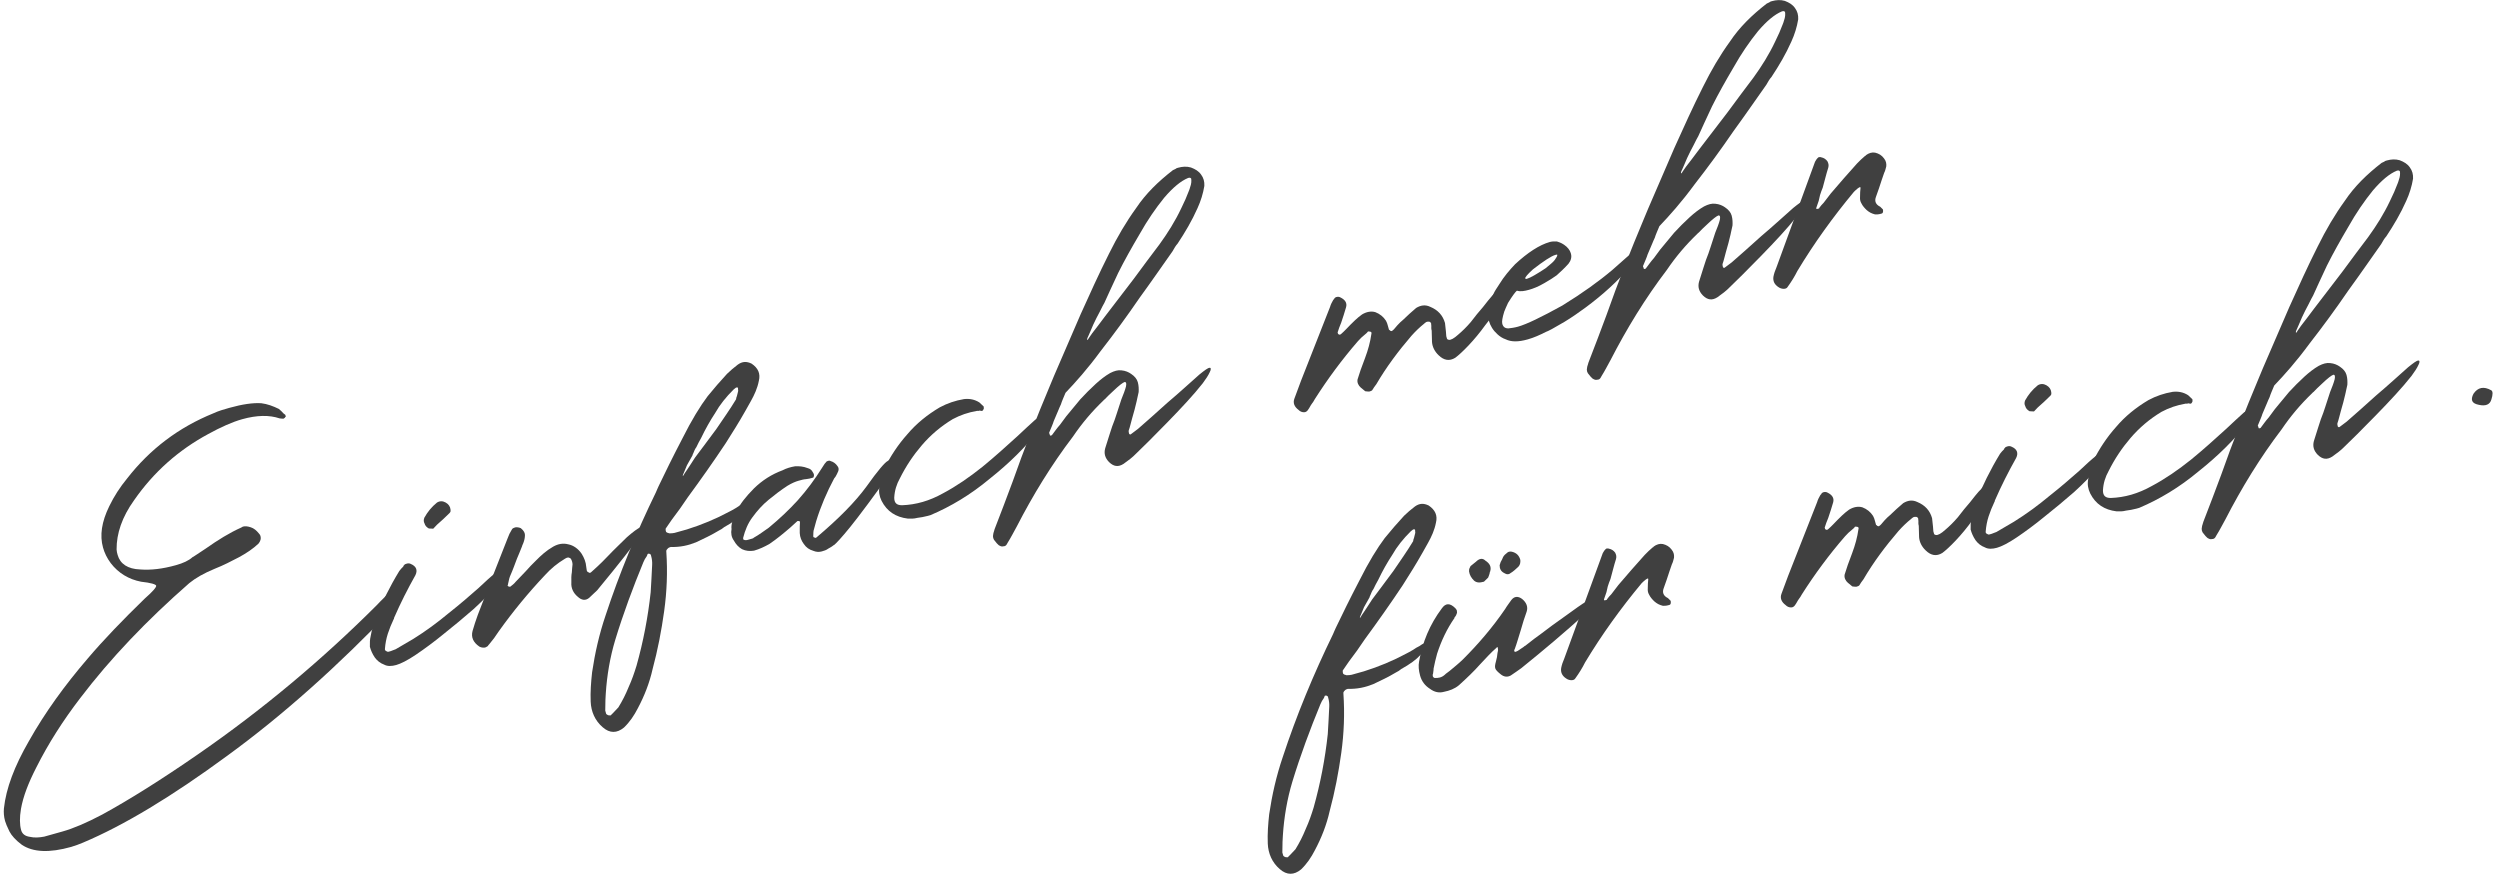
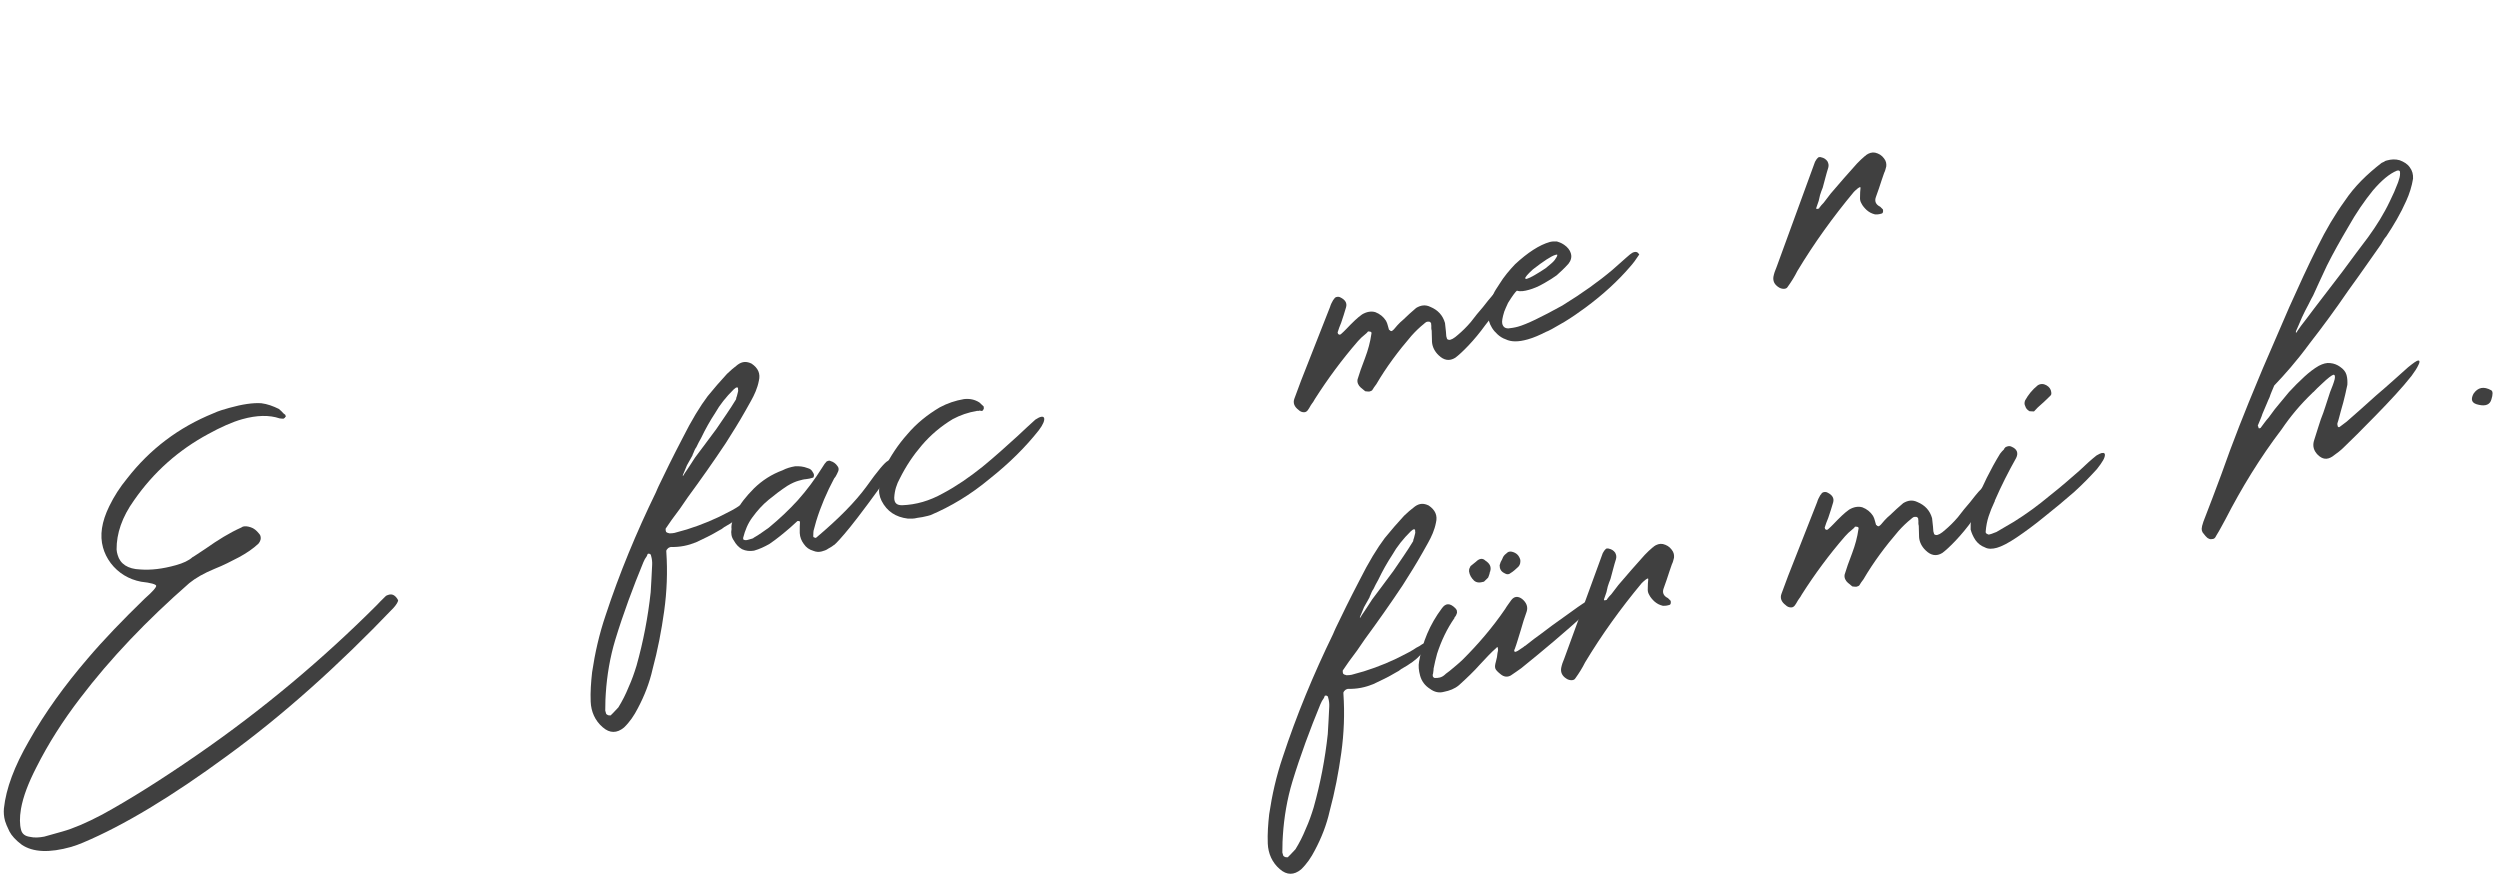
<svg xmlns="http://www.w3.org/2000/svg" width="100%" height="100%" viewBox="0 0 1442 505" xml:space="preserve" style="fill-rule:evenodd;clip-rule:evenodd;stroke-linejoin:round;stroke-miterlimit:2;">
  <g transform="matrix(4.691,-1.316,1.316,4.691,-1635.8,518.252)">
    <g transform="matrix(55,0,0,55,326.213,75.48)">
      <path d="M0.124,0.211c0.009,0 0.018,-0.001 0.027,-0.002c0.095,-0.012 0.211,-0.044 0.349,-0.096c0.14,-0.052 0.284,-0.123 0.431,-0.21c0.008,-0.005 0.013,-0.01 0.014,-0.013l-0.001,-0.004c-0.003,-0.009 -0.008,-0.013 -0.015,-0.013c-0.003,0 -0.006,0 -0.009,0.002c-0.011,0.006 -0.018,0.01 -0.021,0.012c-0.146,0.082 -0.299,0.151 -0.459,0.206c-0.09,0.031 -0.168,0.054 -0.233,0.069c-0.037,0.008 -0.068,0.012 -0.092,0.012l-0.041,0c-0.011,-0.001 -0.021,-0.003 -0.03,-0.008c-0.009,-0.004 -0.014,-0.01 -0.014,-0.019c0,-0.012 0.004,-0.027 0.012,-0.044c0.012,-0.025 0.031,-0.05 0.055,-0.076c0.04,-0.044 0.084,-0.083 0.132,-0.119c0.086,-0.065 0.184,-0.123 0.293,-0.175c0.016,-0.007 0.036,-0.012 0.061,-0.015c0.02,-0.002 0.039,-0.006 0.058,-0.01c0.017,-0.004 0.033,-0.009 0.048,-0.017c0.005,-0.004 0.008,-0.008 0.008,-0.014c0,-0.003 -0.001,-0.005 -0.002,-0.007c-0.003,-0.007 -0.007,-0.013 -0.013,-0.017c-0.006,-0.004 -0.011,-0.006 -0.016,-0.006l-0.004,0.001c-0.027,0.004 -0.055,0.012 -0.086,0.023c-0.016,0.005 -0.027,0.009 -0.032,0.01c-0.01,0.005 -0.023,0.007 -0.039,0.007c-0.03,0 -0.055,-0.004 -0.077,-0.012c-0.025,-0.008 -0.038,-0.023 -0.038,-0.043c0,-0.004 0,-0.008 0.001,-0.012c0.009,-0.033 0.03,-0.064 0.065,-0.092c0.057,-0.047 0.121,-0.078 0.192,-0.094c0.03,-0.007 0.057,-0.011 0.079,-0.011c0.033,0 0.059,0.007 0.078,0.02c0.002,0.001 0.005,0.002 0.008,0.003c0,0 0.002,-0.001 0.003,-0.001c0.001,-0.001 0.002,-0.002 0.003,-0.002l0,-0.004l-0.003,-0.004c-0.002,-0.004 -0.004,-0.008 -0.007,-0.012c-0.01,-0.009 -0.021,-0.017 -0.033,-0.022c-0.017,-0.006 -0.04,-0.009 -0.069,-0.009c-0.012,0 -0.024,0 -0.036,0.002c-0.08,0.009 -0.152,0.037 -0.217,0.085c-0.02,0.014 -0.037,0.029 -0.053,0.047c-0.025,0.028 -0.037,0.055 -0.037,0.082c0,0.012 0.002,0.024 0.007,0.037c0.01,0.025 0.028,0.044 0.052,0.056c0.02,0.008 0.029,0.014 0.029,0.017c0,0.003 -0.01,0.01 -0.031,0.02c-0.059,0.032 -0.11,0.062 -0.153,0.091c-0.063,0.042 -0.12,0.087 -0.17,0.137c-0.045,0.044 -0.075,0.085 -0.091,0.125c-0.003,0.008 -0.005,0.017 -0.005,0.027c0,0.005 0.001,0.013 0.003,0.024c0.002,0.01 0.008,0.022 0.018,0.035c0.019,0.022 0.052,0.033 0.101,0.033Z" style="fill:#404040;fill-rule:nonzero;" />
    </g>
    <g transform="matrix(55,0,0,55,375.788,75.48)">
-       <path d="M0.002,0.023c0.01,0 0.026,-0.003 0.047,-0.01c0.021,-0.007 0.045,-0.016 0.07,-0.027c0.026,-0.011 0.051,-0.022 0.076,-0.034c0.024,-0.012 0.044,-0.024 0.06,-0.034c0.015,-0.011 0.024,-0.019 0.025,-0.026c0,-0.002 -0.001,-0.004 -0.004,-0.004c-0.002,-0.001 -0.005,0 -0.007,0c-0.003,0.001 -0.006,0.001 -0.008,0.002c-0.012,0.005 -0.026,0.012 -0.043,0.021c-0.023,0.011 -0.048,0.023 -0.077,0.035c-0.029,0.013 -0.058,0.024 -0.089,0.033c-0.014,0.004 -0.028,0.007 -0.042,0.011c-0.004,0 -0.008,0.001 -0.011,0.001l-0.005,0c-0.002,0 -0.003,-0.001 -0.005,-0.003c-0.001,-0.001 -0.002,-0.003 -0.001,-0.005c0.004,-0.011 0.009,-0.021 0.015,-0.03c0.006,-0.009 0.013,-0.018 0.02,-0.026c0.001,-0.001 0.002,-0.002 0.002,-0.003c0.022,-0.027 0.045,-0.052 0.069,-0.076c0.008,-0.009 0.007,-0.018 -0.003,-0.026c-0.002,-0.002 -0.005,-0.003 -0.008,-0.003c-0.003,0 -0.005,0 -0.007,0.002c-0.001,0 -0.002,0.001 -0.002,0.002c-0.004,0.002 -0.007,0.004 -0.011,0.007c-0.029,0.027 -0.055,0.056 -0.079,0.087c-0.006,0.01 -0.013,0.02 -0.018,0.031c-0.004,0.007 -0.006,0.014 -0.008,0.022c0,0.008 0.001,0.016 0.004,0.025c0.003,0.008 0.008,0.015 0.015,0.02c0.006,0.006 0.015,0.008 0.025,0.008Zm0.156,-0.261c0.003,-0.002 0.007,-0.004 0.01,-0.006c0.011,-0.005 0.022,-0.011 0.033,-0.017c0.001,-0.001 0.002,-0.001 0.003,-0.003c0,-0.001 0.001,-0.002 0.001,-0.004c0.001,-0.006 -0.001,-0.012 -0.006,-0.017c-0.005,-0.005 -0.011,-0.007 -0.018,-0.005c-0.014,0.006 -0.025,0.014 -0.035,0.024c-0.003,0.004 -0.004,0.008 -0.003,0.012c0,0.005 0.002,0.009 0.006,0.013l0.009,0.003Z" style="fill:#404040;fill-rule:nonzero;" />
-     </g>
+       </g>
    <g transform="matrix(55,0,0,55,389.699,75.48)">
-       <path d="M0.2,-0.07c0.002,-0.01 0.001,-0.02 -0.002,-0.03c-0.004,-0.012 -0.012,-0.022 -0.022,-0.027c-0.01,-0.006 -0.021,-0.007 -0.033,-0.004c-0.016,0.004 -0.03,0.011 -0.044,0.019c-0.009,0.005 -0.018,0.01 -0.027,0.016c-0.009,0.005 -0.018,0.011 -0.027,0.016c-0.004,0.003 -0.009,0.005 -0.014,0.007c0,0 -0.001,0 -0.001,0c-0.001,-0.001 -0.001,-0.001 -0.002,-0.001c0,0 0,0 -0.001,-0.001c0,0 0,-0.001 0,-0.001c-0.001,0 -0.001,-0.001 -0.001,-0.001c0.001,-0.001 0.002,-0.002 0.002,-0.003c0.003,-0.005 0.005,-0.01 0.008,-0.014c0.006,-0.007 0.01,-0.013 0.014,-0.018c0.004,-0.005 0.007,-0.01 0.011,-0.015c0.005,-0.006 0.011,-0.014 0.018,-0.023c0.001,-0.002 0.002,-0.003 0.003,-0.004c0.004,-0.005 0.007,-0.01 0.009,-0.016c0.002,-0.005 0.001,-0.011 -0.004,-0.018c-0.002,-0.002 -0.006,-0.004 -0.01,-0.005c-0.004,0 -0.008,0 -0.01,0.003l-0.007,0.007l-0.007,0.009c-0.036,0.047 -0.071,0.094 -0.106,0.141c-0.007,0.01 -0.014,0.02 -0.02,0.03c-0.007,0.012 -0.005,0.024 0.005,0.036c0.002,0.002 0.005,0.004 0.009,0.005c0.003,0.001 0.006,0 0.009,-0.001c0.001,-0.001 0.002,-0.002 0.004,-0.003c0.009,-0.006 0.018,-0.013 0.027,-0.021c0.041,-0.033 0.084,-0.063 0.129,-0.09c0.016,-0.01 0.032,-0.017 0.05,-0.022c0.001,0 0.003,-0.001 0.004,-0.001c0.001,0 0.003,0 0.004,0c0.001,0.001 0.002,0.001 0.003,0.002c0.001,0.001 0.002,0.002 0.002,0.003c0.001,0.004 0.001,0.008 0,0.012c-0.002,0.005 -0.004,0.01 -0.006,0.016c-0.003,0.006 -0.005,0.013 -0.007,0.021c-0.004,0.011 -0.002,0.023 0.005,0.033c0.006,0.01 0.014,0.013 0.023,0.009c0.007,-0.004 0.014,-0.007 0.021,-0.011c0.062,-0.043 0.101,-0.072 0.118,-0.086c0.017,-0.015 0.02,-0.022 0.011,-0.02c-0.009,0.001 -0.021,0.006 -0.036,0.013c-0.014,0.008 -0.032,0.017 -0.052,0.029c-0.02,0.012 -0.035,0.019 -0.043,0.023c-0.002,0.001 -0.004,0.001 -0.005,-0.001c-0.002,-0.001 -0.003,-0.003 -0.003,-0.005l0.001,-0.008Z" style="fill:#404040;fill-rule:nonzero;" />
-     </g>
+       </g>
    <g transform="matrix(55,0,0,55,407.289,75.48)">
      <path d="M0.289,-0.352c0.004,-0.002 0.007,-0.003 0.008,-0.002c0.002,0 0.002,0.002 0.001,0.004c0,0.003 -0.001,0.005 -0.003,0.008c-0.002,0.003 -0.003,0.006 -0.005,0.008c-0.001,0.002 -0.002,0.004 -0.002,0.004c-0.018,0.017 -0.038,0.033 -0.058,0.05c-0.021,0.016 -0.041,0.032 -0.061,0.047l-0.017,0.015c-0.005,0.004 -0.009,0.008 -0.013,0.011c-0.003,0.003 -0.005,0.005 -0.006,0.005c0,0 0.001,-0.003 0.004,-0.006c0.003,-0.004 0.007,-0.009 0.011,-0.014c0.005,-0.005 0.009,-0.009 0.012,-0.012c0.003,-0.003 0.005,-0.005 0.005,-0.005c0.001,-0.002 0.002,-0.003 0.003,-0.004c0.003,-0.004 0.006,-0.008 0.01,-0.011c0.005,-0.006 0.01,-0.011 0.015,-0.016c0.014,-0.016 0.029,-0.031 0.044,-0.044c0.014,-0.014 0.032,-0.027 0.052,-0.038Zm-0.453,0.591c0.001,-0.003 0.002,-0.006 0.003,-0.01c0.002,-0.008 0.005,-0.016 0.008,-0.025c0.013,-0.037 0.03,-0.073 0.051,-0.106c0.032,-0.05 0.067,-0.098 0.103,-0.144c0.003,-0.004 0.007,-0.008 0.011,-0.011l0.003,-0.004c0.001,0 0.001,0 0.002,0l0.001,0c0.001,0.001 0.002,0.002 0.003,0.003c0,0.001 0,0.002 0,0.003c0,0.007 -0.001,0.013 -0.003,0.019c-0.006,0.019 -0.013,0.038 -0.019,0.056c-0.02,0.05 -0.044,0.098 -0.072,0.144c-0.009,0.014 -0.018,0.027 -0.029,0.04c-0.01,0.013 -0.021,0.025 -0.033,0.036c-0.005,0.003 -0.01,0.006 -0.015,0.009c-0.002,0.001 -0.004,0.002 -0.005,0.003c-0.001,0 -0.002,0 -0.004,-0.001c-0.001,0 -0.002,-0.001 -0.003,-0.002c-0.001,-0.001 -0.002,-0.002 -0.002,-0.003l0,-0.007Zm0.275,-0.328l-0.028,0c-0.003,0 -0.007,-0.001 -0.011,-0.002c-0.001,-0.001 -0.002,-0.001 -0.003,-0.002c-0.002,-0.001 -0.002,-0.002 -0.003,-0.003c0,-0.001 0,-0.002 0,-0.003c0,-0.002 0.001,-0.003 0.001,-0.004l0.018,-0.015c0.016,-0.012 0.031,-0.024 0.046,-0.037c0.037,-0.029 0.074,-0.059 0.11,-0.09c0.02,-0.018 0.04,-0.036 0.06,-0.056c0.005,-0.005 0.011,-0.011 0.017,-0.017c0.011,-0.011 0.021,-0.023 0.028,-0.037c0.008,-0.014 0.006,-0.027 -0.005,-0.04c-0.009,-0.008 -0.018,-0.01 -0.029,-0.006c-0.01,0.004 -0.019,0.008 -0.028,0.013c-0.018,0.011 -0.036,0.023 -0.053,0.035c-0.021,0.016 -0.047,0.04 -0.077,0.073c-0.031,0.033 -0.056,0.061 -0.077,0.085c-0.003,0.004 -0.007,0.008 -0.009,0.011c-0.064,0.072 -0.123,0.147 -0.176,0.226c-0.024,0.035 -0.044,0.072 -0.061,0.11c-0.008,0.02 -0.015,0.039 -0.02,0.06c-0.005,0.021 -0.002,0.042 0.01,0.06c0.011,0.017 0.026,0.021 0.044,0.013c0.015,-0.008 0.028,-0.019 0.04,-0.032c0.021,-0.022 0.039,-0.046 0.053,-0.072c0.022,-0.037 0.041,-0.075 0.058,-0.114c0.017,-0.039 0.03,-0.079 0.039,-0.122c0,-0.002 0.002,-0.004 0.004,-0.005c0.003,-0.002 0.005,-0.002 0.008,-0.002c0.019,0.006 0.037,0.007 0.055,0.005c0.018,-0.003 0.036,-0.006 0.054,-0.011c0.005,-0.001 0.009,-0.002 0.013,-0.004c0.021,-0.005 0.037,-0.011 0.048,-0.018c0.011,-0.006 0.017,-0.012 0.019,-0.016c0.003,-0.005 0.001,-0.007 -0.003,-0.006c-0.004,0 -0.008,0.001 -0.013,0.003c-0.005,0.001 -0.01,0.002 -0.015,0.004c-0.007,0.002 -0.012,0.003 -0.017,0.004c-0.031,0.007 -0.064,0.011 -0.097,0.012Z" style="fill:#404040;fill-rule:nonzero;" />
    </g>
    <g transform="matrix(55,0,0,55,420.287,75.48)">
      <path d="M0.141,0.035c0.005,0 0.01,0 0.015,-0.002c0.004,-0.001 0.009,-0.002 0.013,-0.004c0.001,0 0.001,0 0.001,0c0.005,-0.002 0.02,-0.011 0.044,-0.028c0.024,-0.017 0.067,-0.05 0.129,-0.1c0.002,-0.008 0.002,-0.013 0,-0.015c-0.002,-0.001 -0.006,-0.002 -0.013,0c-0.006,0.001 -0.026,0.014 -0.058,0.04c-0.033,0.026 -0.077,0.051 -0.134,0.077c-0.002,0.001 -0.003,0 -0.004,-0.001c-0.002,-0.001 -0.002,-0.002 -0.002,-0.003c0.002,-0.006 0.003,-0.011 0.006,-0.015l0.009,-0.015c0.018,-0.028 0.039,-0.054 0.062,-0.078c0.001,-0.001 0.003,-0.002 0.004,-0.003c0.003,-0.003 0.006,-0.006 0.009,-0.01c0.002,-0.003 0.003,-0.007 0.001,-0.011c-0.002,-0.006 -0.006,-0.011 -0.011,-0.014c-0.002,-0.002 -0.004,-0.002 -0.005,-0.002c-0.002,0 -0.004,0 -0.006,0.002c-0.004,0.002 -0.007,0.006 -0.011,0.009c-0.022,0.02 -0.044,0.037 -0.069,0.053c-0.024,0.015 -0.049,0.028 -0.076,0.04c-0.012,0.004 -0.024,0.009 -0.037,0.012c-0.001,0.001 -0.003,0.001 -0.006,0.001c-0.003,0 -0.005,0 -0.008,0c-0.003,0 -0.006,-0.001 -0.007,-0.002c-0.002,-0.001 -0.002,-0.002 -0.001,-0.005c0.008,-0.014 0.018,-0.027 0.031,-0.037c0.014,-0.011 0.028,-0.02 0.044,-0.027c0.016,-0.007 0.031,-0.013 0.047,-0.018c0.011,-0.003 0.019,-0.004 0.026,-0.004c0.006,0 0.012,0 0.016,0.001c0.005,0.001 0.01,0.001 0.016,0.001c0.001,0 0.002,-0.002 0.003,-0.004c0.001,-0.003 0,-0.006 -0.001,-0.009c-0.001,-0.004 -0.003,-0.007 -0.008,-0.01c-0.008,-0.006 -0.016,-0.009 -0.025,-0.011c-0.009,-0.001 -0.019,-0.001 -0.028,0.001c-0.025,0.002 -0.048,0.009 -0.07,0.021c-0.021,0.012 -0.038,0.024 -0.05,0.038c-0.013,0.014 -0.019,0.025 -0.02,0.033c-0.004,0.008 -0.005,0.017 -0.002,0.025c0.002,0.009 0.006,0.017 0.012,0.023c0.007,0.006 0.015,0.009 0.024,0.01c0.012,0 0.024,-0.002 0.036,-0.005c0.018,-0.006 0.036,-0.014 0.053,-0.022c0.006,-0.003 0.012,-0.006 0.018,-0.009c0,0 0.001,0 0.001,0l0.003,0.001l0.001,0.002c-0.001,0.003 -0.002,0.006 -0.003,0.009c-0.001,0.005 -0.003,0.009 -0.004,0.014c-0.002,0.009 -0.001,0.017 0.002,0.025c0.003,0.009 0.008,0.015 0.016,0.02c0.005,0.004 0.011,0.006 0.017,0.006Z" style="fill:#404040;fill-rule:nonzero;" />
    </g>
    <g transform="matrix(55,0,0,55,437.905,75.48)">
      <path d="M0.067,0.023c0.047,-0.006 0.095,-0.019 0.144,-0.041c0.05,-0.021 0.093,-0.045 0.13,-0.072c0.012,-0.009 0.018,-0.017 0.018,-0.022c0,-0.005 -0.007,-0.006 -0.019,-0.002c-0.014,0.007 -0.03,0.015 -0.047,0.024c-0.028,0.014 -0.058,0.029 -0.09,0.043c-0.033,0.014 -0.065,0.025 -0.097,0.032c-0.033,0.008 -0.063,0.008 -0.092,0.001c-0.011,-0.003 -0.015,-0.009 -0.012,-0.02c0.005,-0.015 0.013,-0.027 0.023,-0.037c0.02,-0.022 0.041,-0.04 0.065,-0.056c0.024,-0.016 0.05,-0.028 0.079,-0.036c0.018,-0.004 0.036,-0.005 0.055,-0.003c0.002,0.001 0.004,0.001 0.006,0.001c0.002,0.001 0.003,0.002 0.005,0.002c0.001,0 0.002,-0.001 0.003,-0.002c0.001,-0.001 0.002,-0.002 0.002,-0.004c0,-0.001 0.001,-0.002 0,-0.003l-0.006,-0.01c-0.008,-0.009 -0.018,-0.014 -0.03,-0.016c-0.019,-0.002 -0.037,-0.001 -0.055,0.003c-0.03,0.008 -0.058,0.02 -0.083,0.037c-0.025,0.016 -0.047,0.035 -0.068,0.058c-0.008,0.01 -0.015,0.022 -0.02,0.034c-0.005,0.01 -0.006,0.02 -0.004,0.031c0.005,0.025 0.02,0.042 0.044,0.052c0.006,0.002 0.013,0.004 0.02,0.004c0.007,0.001 0.015,0.002 0.023,0.002l0.006,0Z" style="fill:#404040;fill-rule:nonzero;" />
    </g>
    <g transform="matrix(55,0,0,55,456.22,75.48)">
-       <path d="M0.162,-0.249c-0.002,0.001 -0.002,-0.002 0.003,-0.007c0.004,-0.005 0.01,-0.012 0.017,-0.021c0.007,-0.008 0.014,-0.016 0.021,-0.023c0.007,-0.008 0.012,-0.013 0.015,-0.016c0.011,-0.013 0.026,-0.031 0.046,-0.054c0.02,-0.022 0.043,-0.045 0.067,-0.068c0.024,-0.024 0.048,-0.044 0.072,-0.061c0.024,-0.016 0.044,-0.025 0.061,-0.027c0.004,0 0.005,0.001 0.006,0.003c0,0.002 -0.001,0.005 -0.002,0.008c-0.001,0.003 -0.003,0.006 -0.005,0.009c-0.002,0.003 -0.003,0.005 -0.004,0.006c-0.008,0.011 -0.017,0.022 -0.027,0.033c-0.02,0.023 -0.042,0.043 -0.066,0.062c-0.021,0.016 -0.046,0.035 -0.074,0.057c-0.029,0.022 -0.056,0.042 -0.08,0.06c-0.015,0.012 -0.028,0.021 -0.037,0.028c-0.009,0.007 -0.013,0.011 -0.013,0.011Zm0.287,-0.304c0.001,0 0,0 -0.001,0c-0.002,0 -0.003,0 -0.005,0.001c-0.002,0 -0.004,0.001 -0.006,0.001c-0.037,0.015 -0.07,0.033 -0.098,0.057c-0.029,0.023 -0.056,0.049 -0.083,0.079c-0.032,0.035 -0.063,0.072 -0.094,0.109c-0.03,0.037 -0.06,0.074 -0.09,0.111c-0.005,0.006 -0.01,0.013 -0.015,0.019c-0.046,0.058 -0.091,0.117 -0.133,0.177c-0.022,0.03 -0.043,0.059 -0.065,0.088c-0.002,0.004 -0.005,0.007 -0.006,0.01c-0.003,0.005 -0.003,0.011 0,0.016c0.001,0.003 0.003,0.007 0.005,0.01c0.003,0.003 0.005,0.005 0.009,0.005c0.003,0.001 0.006,0 0.008,-0.002c0.001,-0.001 0.002,-0.002 0.003,-0.003c0.01,-0.009 0.019,-0.019 0.028,-0.028c0.052,-0.056 0.108,-0.108 0.169,-0.154c0.026,-0.022 0.054,-0.041 0.084,-0.057c0.001,-0.001 0.002,-0.001 0.004,-0.002c0.005,-0.003 0.012,-0.007 0.022,-0.012c0.015,-0.008 0.025,-0.012 0.029,-0.012c0.003,0.001 0.003,0.004 0,0.01c-0.004,0.007 -0.01,0.015 -0.017,0.024c-0.006,0.009 -0.012,0.018 -0.018,0.027c-0.005,0.008 -0.011,0.016 -0.017,0.024c-0.003,0.005 -0.007,0.01 -0.01,0.015c-0.006,0.009 -0.012,0.018 -0.017,0.026c-0.006,0.01 -0.006,0.02 0,0.031c0.007,0.012 0.016,0.016 0.029,0.012c0.011,-0.004 0.022,-0.008 0.032,-0.014c0.017,-0.009 0.044,-0.024 0.082,-0.046c0.038,-0.022 0.071,-0.042 0.097,-0.061c0.009,-0.007 0.016,-0.013 0.021,-0.019c0.005,-0.005 0.005,-0.009 0.002,-0.009c-0.003,-0.001 -0.011,0.002 -0.025,0.008c-0.023,0.011 -0.05,0.025 -0.083,0.04c-0.03,0.015 -0.055,0.027 -0.076,0.037l-0.018,0.007c0,0 0,0 -0.001,0c0,0 -0.001,0 -0.001,-0.001c-0.001,0 -0.001,0 -0.001,-0.001c0,-0.002 0,-0.005 0.001,-0.007c0.005,-0.007 0.009,-0.015 0.014,-0.023c0.007,-0.011 0.014,-0.023 0.02,-0.034c0,-0.001 0.001,-0.001 0.001,-0.002c0.002,-0.004 0.005,-0.009 0.008,-0.015c0.002,-0.006 0.004,-0.013 0.004,-0.021c0,-0.007 -0.003,-0.014 -0.009,-0.021c-0.004,-0.005 -0.01,-0.01 -0.018,-0.013c-0.007,-0.003 -0.015,-0.003 -0.025,-0.001c-0.012,0.003 -0.024,0.008 -0.036,0.014c-0.014,0.007 -0.028,0.015 -0.041,0.023c-0.013,0.009 -0.026,0.018 -0.039,0.027c-0.006,0.005 -0.012,0.009 -0.018,0.014c-0.008,0.005 -0.015,0.011 -0.023,0.017l-0.003,0c-0.001,0 -0.001,-0.001 -0.001,-0.002c0,-0.001 0,-0.002 0,-0.003c-0.001,0 0,-0.001 0,-0.002c0.007,-0.009 0.013,-0.016 0.016,-0.021l0.016,-0.02c0.002,-0.003 0.005,-0.006 0.009,-0.011c0.003,-0.005 0.009,-0.012 0.016,-0.021c0.027,-0.016 0.06,-0.037 0.097,-0.066c0.038,-0.028 0.075,-0.057 0.112,-0.088c0.038,-0.03 0.069,-0.056 0.095,-0.077c0.005,-0.005 0.01,-0.01 0.015,-0.013c0.022,-0.019 0.043,-0.039 0.062,-0.062c0.011,-0.013 0.02,-0.027 0.027,-0.042c0.003,-0.009 0.003,-0.017 0,-0.025c-0.003,-0.009 -0.009,-0.015 -0.017,-0.021c-0.008,-0.005 -0.017,-0.007 -0.027,-0.007Z" style="fill:#404040;fill-rule:nonzero;" />
-     </g>
+       </g>
    <g transform="matrix(55,0,0,55,490.434,75.48)">
      <path d="M0.17,-0.096c0,-0.003 0,-0.005 0,-0.008c0,-0.004 0,-0.007 -0.001,-0.011c-0.003,-0.01 -0.009,-0.018 -0.017,-0.024c-0.008,-0.005 -0.018,-0.006 -0.029,-0.003c-0.006,0.002 -0.012,0.005 -0.018,0.008c-0.008,0.004 -0.016,0.009 -0.023,0.013c-0.005,0.003 -0.009,0.005 -0.013,0.007c-0.003,0.002 -0.006,0.001 -0.007,-0.002l0,-0.003c0.004,-0.006 0.008,-0.012 0.013,-0.018c0.006,-0.009 0.013,-0.019 0.019,-0.029c0.005,-0.008 0.003,-0.016 -0.006,-0.024c-0.002,-0.002 -0.005,-0.003 -0.008,-0.003c-0.002,0 -0.005,0.001 -0.006,0.003c-0.001,0 -0.002,0.001 -0.003,0.002c-0.003,0.003 -0.007,0.007 -0.01,0.012c-0.034,0.045 -0.068,0.09 -0.103,0.136c-0.008,0.011 -0.016,0.022 -0.024,0.033c-0.006,0.008 -0.005,0.017 0.002,0.026c0.002,0.004 0.006,0.007 0.01,0.008c0.003,0.001 0.007,0 0.01,-0.003c0.004,-0.003 0.007,-0.007 0.011,-0.01c0.003,-0.002 0.006,-0.005 0.009,-0.008c0.038,-0.034 0.079,-0.066 0.123,-0.095c0.006,-0.004 0.012,-0.007 0.019,-0.01c0.002,-0.001 0.005,-0.002 0.007,-0.004c0.001,0 0.001,0 0.002,0c0.001,0 0.001,0.001 0.002,0.001c0.003,0.001 0.004,0.003 0.002,0.006c-0.007,0.016 -0.016,0.031 -0.027,0.046l-0.016,0.022c-0.004,0.006 -0.008,0.012 -0.012,0.018c-0.003,0.006 -0.002,0.013 0.002,0.019c0.002,0.003 0.005,0.007 0.007,0.01c0.002,0.001 0.005,0.002 0.008,0.003c0.003,0 0.005,0 0.007,-0.001c0.004,-0.004 0.008,-0.007 0.012,-0.01c0.031,-0.03 0.065,-0.056 0.101,-0.08c0.011,-0.007 0.022,-0.013 0.034,-0.018c0.001,-0.001 0.003,-0.001 0.005,-0.002c0.002,0 0.004,0 0.006,0.001c0.002,0.001 0.003,0.003 0.003,0.005c0,0.001 -0.001,0.003 -0.001,0.005c-0.001,0.003 -0.002,0.006 -0.002,0.01c-0.002,0.008 -0.004,0.016 -0.006,0.024c-0.002,0.01 0,0.021 0.006,0.031c0.008,0.014 0.019,0.019 0.033,0.015c0.008,-0.003 0.02,-0.009 0.035,-0.018c0.015,-0.009 0.031,-0.02 0.046,-0.032c0.016,-0.011 0.029,-0.023 0.04,-0.034c0.01,-0.012 0.015,-0.02 0.014,-0.027c-0.001,-0.003 -0.002,-0.004 -0.005,-0.004c-0.002,0 -0.004,0.001 -0.007,0.002l-0.012,0.007c-0.005,0.003 -0.013,0.009 -0.024,0.017c-0.011,0.007 -0.022,0.015 -0.034,0.024c-0.012,0.008 -0.023,0.014 -0.034,0.019c-0.01,0.005 -0.018,0.007 -0.022,0.005c-0.002,-0.001 -0.003,-0.002 -0.003,-0.004c0,-0.002 0,-0.003 0,-0.005l0.002,-0.01c0.001,-0.006 0.002,-0.012 0.003,-0.018c0,-0.017 -0.007,-0.031 -0.021,-0.042c-0.009,-0.008 -0.019,-0.009 -0.03,-0.006c-0.011,0.005 -0.023,0.011 -0.034,0.017c-0.005,0.002 -0.01,0.005 -0.015,0.008l-0.009,0.006c-0.002,0.001 -0.003,0.002 -0.004,0.002c-0.002,0.001 -0.003,0.001 -0.005,-0.001c0,0 -0.001,-0.001 -0.001,-0.002c0,0 -0.001,0 -0.001,-0.001l0,-0.001c0,0 0,0 0,0Z" style="fill:#404040;fill-rule:nonzero;" />
    </g>
    <g transform="matrix(55,0,0,55,512.724,75.48)">
      <path d="M0.149,-0.183c-0.023,0 -0.052,0.009 -0.085,0.026c-0.015,0.009 -0.03,0.019 -0.044,0.032c-0.008,0.007 -0.014,0.012 -0.018,0.017c-0.017,0.016 -0.025,0.034 -0.025,0.052l0,0.001c0,0.011 0.003,0.022 0.01,0.033c0.003,0.005 0.008,0.011 0.014,0.015c0.01,0.009 0.025,0.013 0.045,0.013l0.001,0c0.013,0 0.027,-0.002 0.042,-0.005c0.004,0 0.018,-0.003 0.044,-0.01c0.018,-0.005 0.035,-0.011 0.051,-0.017c0.045,-0.017 0.084,-0.037 0.117,-0.059c0.008,-0.005 0.017,-0.012 0.026,-0.02l0,-0.001c0,0 -0.001,-0.001 -0.001,-0.002c-0.001,-0.003 -0.004,-0.005 -0.008,-0.005c-0.002,0 -0.004,0 -0.006,0.001c-0.002,0 -0.018,0.008 -0.049,0.023c-0.035,0.016 -0.076,0.031 -0.125,0.045c-0.051,0.012 -0.085,0.018 -0.104,0.018c-0.008,0 -0.015,-0.001 -0.021,-0.002c-0.007,-0.002 -0.01,-0.006 -0.01,-0.013c0,-0.005 0.004,-0.013 0.011,-0.024c0.003,-0.004 0.007,-0.009 0.013,-0.016c0.013,-0.012 0.021,-0.018 0.025,-0.02l0.001,0c0.006,0.004 0.015,0.005 0.025,0.005c0.009,0 0.021,-0.001 0.036,-0.005c0.012,-0.003 0.022,-0.006 0.03,-0.009c0.01,-0.005 0.02,-0.01 0.031,-0.017c0.007,-0.005 0.011,-0.012 0.011,-0.019l0,-0.002c0,-0.006 -0.003,-0.014 -0.009,-0.021c-0.005,-0.006 -0.01,-0.009 -0.013,-0.011c-0.006,-0.002 -0.011,-0.003 -0.015,-0.003Zm-0.072,0.061c0,-0.002 0.007,-0.007 0.021,-0.014c0.027,-0.011 0.046,-0.017 0.055,-0.017c0.003,0 0.004,0 0.004,0.001c0,0.002 -0.003,0.005 -0.008,0.009c-0.005,0.004 -0.013,0.007 -0.024,0.012c-0.022,0.007 -0.037,0.011 -0.045,0.011c-0.002,0 -0.003,-0.001 -0.003,-0.002Z" style="fill:#404040;fill-rule:nonzero;" />
    </g>
    <g transform="matrix(55,0,0,55,529.24,75.48)">
-       <path d="M0.162,-0.249c-0.002,0.001 -0.002,-0.002 0.003,-0.007c0.004,-0.005 0.01,-0.012 0.017,-0.021c0.007,-0.008 0.014,-0.016 0.021,-0.023c0.007,-0.008 0.012,-0.013 0.015,-0.016c0.011,-0.013 0.026,-0.031 0.046,-0.054c0.02,-0.022 0.043,-0.045 0.067,-0.068c0.024,-0.024 0.048,-0.044 0.072,-0.061c0.024,-0.016 0.044,-0.025 0.061,-0.027c0.004,0 0.005,0.001 0.006,0.003c0,0.002 -0.001,0.005 -0.002,0.008c-0.001,0.003 -0.003,0.006 -0.005,0.009c-0.002,0.003 -0.003,0.005 -0.004,0.006c-0.008,0.011 -0.017,0.022 -0.027,0.033c-0.02,0.023 -0.042,0.043 -0.066,0.062c-0.021,0.016 -0.046,0.035 -0.074,0.057c-0.029,0.022 -0.056,0.042 -0.08,0.06c-0.015,0.012 -0.028,0.021 -0.037,0.028c-0.009,0.007 -0.013,0.011 -0.013,0.011Zm0.287,-0.304c0.001,0 0,0 -0.001,0c-0.002,0 -0.003,0 -0.005,0.001c-0.002,0 -0.004,0.001 -0.006,0.001c-0.037,0.015 -0.07,0.033 -0.098,0.057c-0.029,0.023 -0.056,0.049 -0.083,0.079c-0.032,0.035 -0.063,0.072 -0.094,0.109c-0.03,0.037 -0.06,0.074 -0.09,0.111c-0.005,0.006 -0.01,0.013 -0.015,0.019c-0.046,0.058 -0.091,0.117 -0.133,0.177c-0.022,0.03 -0.043,0.059 -0.065,0.088c-0.002,0.004 -0.005,0.007 -0.006,0.01c-0.003,0.005 -0.003,0.011 0,0.016c0.001,0.003 0.003,0.007 0.005,0.01c0.003,0.003 0.005,0.005 0.009,0.005c0.003,0.001 0.006,0 0.008,-0.002c0.001,-0.001 0.002,-0.002 0.003,-0.003c0.01,-0.009 0.019,-0.019 0.028,-0.028c0.052,-0.056 0.108,-0.108 0.169,-0.154c0.026,-0.022 0.054,-0.041 0.084,-0.057c0.001,-0.001 0.002,-0.001 0.004,-0.002c0.005,-0.003 0.012,-0.007 0.022,-0.012c0.015,-0.008 0.025,-0.012 0.029,-0.012c0.003,0.001 0.003,0.004 0,0.01c-0.004,0.007 -0.01,0.015 -0.017,0.024c-0.006,0.009 -0.012,0.018 -0.018,0.027c-0.005,0.008 -0.011,0.016 -0.017,0.024c-0.003,0.005 -0.007,0.01 -0.01,0.015c-0.006,0.009 -0.012,0.018 -0.017,0.026c-0.006,0.01 -0.006,0.02 0,0.031c0.007,0.012 0.016,0.016 0.029,0.012c0.011,-0.004 0.022,-0.008 0.032,-0.014c0.017,-0.009 0.044,-0.024 0.082,-0.046c0.038,-0.022 0.071,-0.042 0.097,-0.061c0.009,-0.007 0.016,-0.013 0.021,-0.019c0.005,-0.005 0.005,-0.009 0.002,-0.009c-0.003,-0.001 -0.011,0.002 -0.025,0.008c-0.023,0.011 -0.05,0.025 -0.083,0.04c-0.03,0.015 -0.055,0.027 -0.076,0.037l-0.018,0.007c0,0 0,0 -0.001,0c0,0 -0.001,0 -0.001,-0.001c-0.001,0 -0.001,0 -0.001,-0.001c0,-0.002 0,-0.005 0.001,-0.007c0.005,-0.007 0.009,-0.015 0.014,-0.023c0.007,-0.011 0.014,-0.023 0.02,-0.034c0,-0.001 0.001,-0.001 0.001,-0.002c0.002,-0.004 0.005,-0.009 0.008,-0.015c0.002,-0.006 0.004,-0.013 0.004,-0.021c0,-0.007 -0.003,-0.014 -0.009,-0.021c-0.004,-0.005 -0.01,-0.01 -0.018,-0.013c-0.007,-0.003 -0.015,-0.003 -0.025,-0.001c-0.012,0.003 -0.024,0.008 -0.036,0.014c-0.014,0.007 -0.028,0.015 -0.041,0.023c-0.013,0.009 -0.026,0.018 -0.039,0.027c-0.006,0.005 -0.012,0.009 -0.018,0.014c-0.008,0.005 -0.015,0.011 -0.023,0.017l-0.003,0c-0.001,0 -0.001,-0.001 -0.001,-0.002c0,-0.001 0,-0.002 0,-0.003c-0.001,0 0,-0.001 0,-0.002c0.007,-0.009 0.013,-0.016 0.016,-0.021l0.016,-0.02c0.002,-0.003 0.005,-0.006 0.009,-0.011c0.003,-0.005 0.009,-0.012 0.016,-0.021c0.027,-0.016 0.06,-0.037 0.097,-0.066c0.038,-0.028 0.075,-0.057 0.112,-0.088c0.038,-0.03 0.069,-0.056 0.095,-0.077c0.005,-0.005 0.01,-0.01 0.015,-0.013c0.022,-0.019 0.043,-0.039 0.062,-0.062c0.011,-0.013 0.02,-0.027 0.027,-0.042c0.003,-0.009 0.003,-0.017 0,-0.025c-0.003,-0.009 -0.009,-0.015 -0.017,-0.021c-0.008,-0.005 -0.017,-0.007 -0.027,-0.007Z" style="fill:#404040;fill-rule:nonzero;" />
-     </g>
+       </g>
    <g transform="matrix(55,0,0,55,549.811,75.48)">
      <path d="M0.049,-0.096c-0.003,0 -0.003,-0.001 -0.002,-0.003c0.003,-0.004 0.006,-0.009 0.009,-0.013c0.002,-0.004 0.004,-0.007 0.006,-0.011c0.003,-0.005 0.007,-0.01 0.01,-0.014c0.008,-0.013 0.015,-0.026 0.023,-0.038c0.003,-0.005 0.003,-0.009 0.002,-0.014c-0.002,-0.005 -0.005,-0.009 -0.011,-0.012c-0.001,-0.001 -0.002,-0.001 -0.003,-0.001c-0.001,-0.001 -0.002,0 -0.003,0c-0.004,0.002 -0.006,0.004 -0.009,0.007c-0.047,0.065 -0.094,0.131 -0.141,0.196c-0.005,0.006 -0.009,0.012 -0.012,0.018c-0.004,0.009 -0.002,0.017 0.004,0.024c0.003,0.004 0.007,0.006 0.01,0.007c0.004,0.001 0.007,0.001 0.01,-0.002c0.01,-0.008 0.02,-0.017 0.029,-0.027c0.051,-0.048 0.105,-0.091 0.163,-0.131c0.003,-0.002 0.006,-0.003 0.01,-0.005c0.001,0 0.002,-0.001 0.003,-0.001c0.003,-0.001 0.004,0 0.003,0.002c-0.001,0.003 -0.002,0.005 -0.003,0.008c-0.001,0.004 -0.003,0.009 -0.004,0.013c-0.001,0.004 -0.001,0.007 0,0.011c0.001,0.006 0.004,0.012 0.007,0.017c0.004,0.006 0.008,0.01 0.015,0.014c0.003,0.001 0.007,0.002 0.012,0.002l0.002,0c0.002,0 0.003,-0.001 0.004,-0.003c0.001,-0.002 0.001,-0.004 0.001,-0.005l-0.004,-0.007c-0.008,-0.007 -0.009,-0.015 -0.003,-0.023c0.007,-0.01 0.015,-0.021 0.022,-0.032l0.009,-0.013c0.003,-0.003 0.005,-0.007 0.008,-0.012c0.002,-0.005 0.003,-0.011 0,-0.018c-0.003,-0.008 -0.008,-0.013 -0.015,-0.017c-0.006,-0.003 -0.013,-0.003 -0.021,0c0,0.001 -0.001,0.001 -0.002,0.001c-0.007,0.003 -0.014,0.007 -0.021,0.011c-0.024,0.015 -0.048,0.031 -0.072,0.047c-0.007,0.005 -0.013,0.01 -0.02,0.015c-0.004,0.002 -0.008,0.005 -0.012,0.008c0,0.001 -0.001,0.001 -0.001,0.001l-0.003,0Z" style="fill:#404040;fill-rule:nonzero;" />
    </g>
    <g transform="matrix(55,0,0,55,479.933,113.304)">
      <path d="M0.289,-0.352c0.004,-0.002 0.007,-0.003 0.008,-0.002c0.002,0 0.002,0.002 0.001,0.004c0,0.003 -0.001,0.005 -0.003,0.008c-0.002,0.003 -0.003,0.006 -0.005,0.008c-0.001,0.002 -0.002,0.004 -0.002,0.004c-0.018,0.017 -0.038,0.033 -0.058,0.05c-0.021,0.016 -0.041,0.032 -0.061,0.047l-0.017,0.015c-0.005,0.004 -0.009,0.008 -0.013,0.011c-0.003,0.003 -0.005,0.005 -0.006,0.005c0,0 0.001,-0.003 0.004,-0.006c0.003,-0.004 0.007,-0.009 0.011,-0.014c0.005,-0.005 0.009,-0.009 0.012,-0.012c0.003,-0.003 0.005,-0.005 0.005,-0.005c0.001,-0.002 0.002,-0.003 0.003,-0.004c0.003,-0.004 0.006,-0.008 0.01,-0.011c0.005,-0.006 0.01,-0.011 0.015,-0.016c0.014,-0.016 0.029,-0.031 0.044,-0.044c0.014,-0.014 0.032,-0.027 0.052,-0.038Zm-0.453,0.591c0.001,-0.003 0.002,-0.006 0.003,-0.01c0.002,-0.008 0.005,-0.016 0.008,-0.025c0.013,-0.037 0.03,-0.073 0.051,-0.106c0.032,-0.05 0.067,-0.098 0.103,-0.144c0.003,-0.004 0.007,-0.008 0.011,-0.011l0.003,-0.004c0.001,0 0.001,0 0.002,0l0.001,0c0.001,0.001 0.002,0.002 0.003,0.003c0,0.001 0,0.002 0,0.003c0,0.007 -0.001,0.013 -0.003,0.019c-0.006,0.019 -0.013,0.038 -0.019,0.056c-0.02,0.05 -0.044,0.098 -0.072,0.144c-0.009,0.014 -0.018,0.027 -0.029,0.04c-0.01,0.013 -0.021,0.025 -0.033,0.036c-0.005,0.003 -0.01,0.006 -0.015,0.009c-0.002,0.001 -0.004,0.002 -0.005,0.003c-0.001,0 -0.002,0 -0.004,-0.001c-0.001,0 -0.002,-0.001 -0.003,-0.002c-0.001,-0.001 -0.002,-0.002 -0.002,-0.003l0,-0.007Zm0.275,-0.328l-0.028,0c-0.003,0 -0.007,-0.001 -0.011,-0.002c-0.001,-0.001 -0.002,-0.001 -0.003,-0.002c-0.002,-0.001 -0.002,-0.002 -0.003,-0.003c0,-0.001 0,-0.002 0,-0.003c0,-0.002 0.001,-0.003 0.001,-0.004l0.018,-0.015c0.016,-0.012 0.031,-0.024 0.046,-0.037c0.037,-0.029 0.074,-0.059 0.11,-0.09c0.02,-0.018 0.04,-0.036 0.06,-0.056c0.005,-0.005 0.011,-0.011 0.017,-0.017c0.011,-0.011 0.021,-0.023 0.028,-0.037c0.008,-0.014 0.006,-0.027 -0.005,-0.04c-0.009,-0.008 -0.018,-0.01 -0.029,-0.006c-0.01,0.004 -0.019,0.008 -0.028,0.013c-0.018,0.011 -0.036,0.023 -0.053,0.035c-0.021,0.016 -0.047,0.04 -0.077,0.073c-0.031,0.033 -0.056,0.061 -0.077,0.085c-0.003,0.004 -0.007,0.008 -0.009,0.011c-0.064,0.072 -0.123,0.147 -0.176,0.226c-0.024,0.035 -0.044,0.072 -0.061,0.11c-0.008,0.02 -0.015,0.039 -0.02,0.06c-0.005,0.021 -0.002,0.042 0.01,0.06c0.011,0.017 0.026,0.021 0.044,0.013c0.015,-0.008 0.028,-0.019 0.04,-0.032c0.021,-0.022 0.039,-0.046 0.053,-0.072c0.022,-0.037 0.041,-0.075 0.058,-0.114c0.017,-0.039 0.03,-0.079 0.039,-0.122c0,-0.002 0.002,-0.004 0.004,-0.005c0.003,-0.002 0.005,-0.002 0.008,-0.002c0.019,0.006 0.037,0.007 0.055,0.005c0.018,-0.003 0.036,-0.006 0.054,-0.011c0.005,-0.001 0.009,-0.002 0.013,-0.004c0.021,-0.005 0.037,-0.011 0.048,-0.018c0.011,-0.006 0.017,-0.012 0.019,-0.016c0.003,-0.005 0.001,-0.007 -0.003,-0.006c-0.004,0 -0.008,0.001 -0.013,0.003c-0.005,0.001 -0.01,0.002 -0.015,0.004c-0.007,0.002 -0.012,0.003 -0.017,0.004c-0.031,0.007 -0.064,0.011 -0.097,0.012Z" style="fill:#404040;fill-rule:nonzero;" />
    </g>
    <g transform="matrix(55,0,0,55,492.931,113.304)">
      <path d="M-0.012,-0.047c0,0.012 0.004,0.023 0.013,0.033c0.007,0.009 0.016,0.014 0.027,0.014c0.012,0.001 0.024,0 0.035,-0.005c0.02,-0.01 0.039,-0.02 0.056,-0.031c0.015,-0.009 0.029,-0.018 0.044,-0.025c0,0 0.001,-0.001 0.001,-0.001c0.001,0 0.001,0.001 0.001,0.001c0,0.001 0,0.002 0,0.003c0,0.002 -0.001,0.004 -0.002,0.006c-0.002,0.003 -0.003,0.007 -0.005,0.011c-0.002,0.004 -0.004,0.007 -0.005,0.009c-0.003,0.005 -0.005,0.009 -0.005,0.013c0,0.004 0.003,0.009 0.008,0.016c0.005,0.007 0.012,0.01 0.02,0.008c0.009,-0.003 0.018,-0.006 0.026,-0.009c0.056,-0.024 0.111,-0.049 0.165,-0.076l0.013,-0.007c0.002,-0.001 0.003,-0.003 0.006,-0.006c0.002,-0.002 0.004,-0.005 0.005,-0.007c0.001,-0.003 0.001,-0.005 0,-0.006c-0.002,-0.002 -0.006,-0.001 -0.013,0.001c-0.013,0.003 -0.031,0.01 -0.053,0.018c-0.023,0.008 -0.044,0.016 -0.064,0.024c-0.02,0.007 -0.032,0.013 -0.038,0.015l-0.001,0c-0.002,0.001 -0.004,0.002 -0.008,0.003c-0.003,0.001 -0.006,0.002 -0.009,0.003c-0.004,0.001 -0.006,0.001 -0.007,0c-0.001,-0.001 -0.001,-0.003 0.002,-0.006c0.008,-0.011 0.015,-0.023 0.023,-0.035c0.008,-0.013 0.015,-0.024 0.023,-0.035c0.006,-0.009 0.005,-0.019 -0.002,-0.029c-0.007,-0.009 -0.015,-0.01 -0.023,-0.004c-0.006,0.005 -0.013,0.01 -0.018,0.015c-0.037,0.031 -0.076,0.057 -0.117,0.08c-0.011,0.006 -0.023,0.011 -0.034,0.016c-0.004,0.002 -0.009,0.003 -0.012,0.005c-0.004,0.002 -0.008,0.003 -0.012,0.003c-0.004,0 -0.008,-0.001 -0.011,-0.002c-0.002,-0.001 -0.003,-0.003 -0.003,-0.005c0,-0.002 0.001,-0.004 0.002,-0.005c0.001,-0.003 0.003,-0.006 0.004,-0.01c0.005,-0.01 0.01,-0.019 0.016,-0.029c0.016,-0.024 0.035,-0.046 0.057,-0.064c0,-0.001 0,-0.001 0,-0.001c0.004,-0.002 0.006,-0.005 0.008,-0.008c0,-0.001 0.001,-0.003 0.001,-0.005c0,-0.002 -0.001,-0.004 -0.002,-0.006c-0.008,-0.014 -0.017,-0.016 -0.028,-0.007c-0.034,0.026 -0.06,0.059 -0.078,0.097c-0.004,0.008 -0.006,0.018 -0.006,0.03Zm0.187,-0.158l0.011,-0.006c0.002,-0.003 0.005,-0.006 0.007,-0.011c0.001,0 0.001,-0.001 0.001,-0.001c0.005,-0.008 0.004,-0.016 -0.004,-0.025c-0.004,-0.007 -0.011,-0.008 -0.02,-0.003l-0.014,0.006c-0.001,0.002 -0.003,0.003 -0.004,0.005c-0.001,0.001 -0.001,0.003 -0.002,0.005c-0.001,0.008 0.001,0.015 0.005,0.022c0.004,0.006 0.01,0.008 0.02,0.008Zm0.088,-0.024c0,-0.01 -0.004,-0.017 -0.013,-0.022c-0.004,-0.002 -0.008,-0.002 -0.011,0c-0.003,0.001 -0.007,0.003 -0.01,0.006c-0.002,0.003 -0.005,0.006 -0.008,0.009c-0.001,0.002 -0.003,0.004 -0.004,0.006c-0.002,0.007 -0.001,0.013 0.004,0.018c0.002,0.002 0.004,0.004 0.006,0.005c0.003,0.001 0.005,0.001 0.007,0c0.008,-0.002 0.015,-0.006 0.021,-0.009c0.005,-0.003 0.007,-0.008 0.008,-0.013Z" style="fill:#404040;fill-rule:nonzero;" />
    </g>
    <g transform="matrix(55,0,0,55,513.1,113.304)">
      <path d="M0.049,-0.096c-0.003,0 -0.003,-0.001 -0.002,-0.003c0.003,-0.004 0.006,-0.009 0.009,-0.013c0.002,-0.004 0.004,-0.007 0.006,-0.011c0.003,-0.005 0.007,-0.01 0.01,-0.014c0.008,-0.013 0.015,-0.026 0.023,-0.038c0.003,-0.005 0.003,-0.009 0.002,-0.014c-0.002,-0.005 -0.005,-0.009 -0.011,-0.012c-0.001,-0.001 -0.002,-0.001 -0.003,-0.001c-0.001,-0.001 -0.002,0 -0.003,0c-0.004,0.002 -0.006,0.004 -0.009,0.007c-0.047,0.065 -0.094,0.131 -0.141,0.196c-0.005,0.006 -0.009,0.012 -0.012,0.018c-0.004,0.009 -0.002,0.017 0.004,0.024c0.003,0.004 0.007,0.006 0.01,0.007c0.004,0.001 0.007,0.001 0.01,-0.002c0.01,-0.008 0.02,-0.017 0.029,-0.027c0.051,-0.048 0.105,-0.091 0.163,-0.131c0.003,-0.002 0.006,-0.003 0.01,-0.005c0.001,0 0.002,-0.001 0.003,-0.001c0.003,-0.001 0.004,0 0.003,0.002c-0.001,0.003 -0.002,0.005 -0.003,0.008c-0.001,0.004 -0.003,0.009 -0.004,0.013c-0.001,0.004 -0.001,0.007 0,0.011c0.001,0.006 0.004,0.012 0.007,0.017c0.004,0.006 0.008,0.01 0.015,0.014c0.003,0.001 0.007,0.002 0.012,0.002l0.002,0c0.002,0 0.003,-0.001 0.004,-0.003c0.001,-0.002 0.001,-0.004 0.001,-0.005l-0.004,-0.007c-0.008,-0.007 -0.009,-0.015 -0.003,-0.023c0.007,-0.01 0.015,-0.021 0.022,-0.032l0.009,-0.013c0.003,-0.003 0.005,-0.007 0.008,-0.012c0.002,-0.005 0.003,-0.011 0,-0.018c-0.003,-0.008 -0.008,-0.013 -0.015,-0.017c-0.006,-0.003 -0.013,-0.003 -0.021,0c0,0.001 -0.001,0.001 -0.002,0.001c-0.007,0.003 -0.014,0.007 -0.021,0.011c-0.024,0.015 -0.048,0.031 -0.072,0.047c-0.007,0.005 -0.013,0.01 -0.02,0.015c-0.004,0.002 -0.008,0.005 -0.012,0.008c0,0.001 -0.001,0.001 -0.001,0.001l-0.003,0Z" style="fill:#404040;fill-rule:nonzero;" />
    </g>
    <g transform="matrix(55,0,0,55,539.714,113.304)">
      <path d="M0.17,-0.096c0,-0.003 0,-0.005 0,-0.008c0,-0.004 0,-0.007 -0.001,-0.011c-0.003,-0.01 -0.009,-0.018 -0.017,-0.024c-0.008,-0.005 -0.018,-0.006 -0.029,-0.003c-0.006,0.002 -0.012,0.005 -0.018,0.008c-0.008,0.004 -0.016,0.009 -0.023,0.013c-0.005,0.003 -0.009,0.005 -0.013,0.007c-0.003,0.002 -0.006,0.001 -0.007,-0.002l0,-0.003c0.004,-0.006 0.008,-0.012 0.013,-0.018c0.006,-0.009 0.013,-0.019 0.019,-0.029c0.005,-0.008 0.003,-0.016 -0.006,-0.024c-0.002,-0.002 -0.005,-0.003 -0.008,-0.003c-0.002,0 -0.005,0.001 -0.006,0.003c-0.001,0 -0.002,0.001 -0.003,0.002c-0.003,0.003 -0.007,0.007 -0.01,0.012c-0.034,0.045 -0.068,0.09 -0.103,0.136c-0.008,0.011 -0.016,0.022 -0.024,0.033c-0.006,0.008 -0.005,0.017 0.002,0.026c0.002,0.004 0.006,0.007 0.01,0.008c0.003,0.001 0.007,0 0.01,-0.003c0.004,-0.003 0.007,-0.007 0.011,-0.01c0.003,-0.002 0.006,-0.005 0.009,-0.008c0.038,-0.034 0.079,-0.066 0.123,-0.095c0.006,-0.004 0.012,-0.007 0.019,-0.01c0.002,-0.001 0.005,-0.002 0.007,-0.004c0.001,0 0.001,0 0.002,0c0.001,0 0.001,0.001 0.002,0.001c0.003,0.001 0.004,0.003 0.002,0.006c-0.007,0.016 -0.016,0.031 -0.027,0.046l-0.016,0.022c-0.004,0.006 -0.008,0.012 -0.012,0.018c-0.003,0.006 -0.002,0.013 0.002,0.019c0.002,0.003 0.005,0.007 0.007,0.01c0.002,0.001 0.005,0.002 0.008,0.003c0.003,0 0.005,0 0.007,-0.001c0.004,-0.004 0.008,-0.007 0.012,-0.01c0.031,-0.03 0.065,-0.056 0.101,-0.08c0.011,-0.007 0.022,-0.013 0.034,-0.018c0.001,-0.001 0.003,-0.001 0.005,-0.002c0.002,0 0.004,0 0.006,0.001c0.002,0.001 0.003,0.003 0.003,0.005c0,0.001 -0.001,0.003 -0.001,0.005c-0.001,0.003 -0.002,0.006 -0.002,0.01c-0.002,0.008 -0.004,0.016 -0.006,0.024c-0.002,0.01 0,0.021 0.006,0.031c0.008,0.014 0.019,0.019 0.033,0.015c0.008,-0.003 0.02,-0.009 0.035,-0.018c0.015,-0.009 0.031,-0.02 0.046,-0.032c0.016,-0.011 0.029,-0.023 0.04,-0.034c0.01,-0.012 0.015,-0.02 0.014,-0.027c-0.001,-0.003 -0.002,-0.004 -0.005,-0.004c-0.002,0 -0.004,0.001 -0.007,0.002l-0.012,0.007c-0.005,0.003 -0.013,0.009 -0.024,0.017c-0.011,0.007 -0.022,0.015 -0.034,0.024c-0.012,0.008 -0.023,0.014 -0.034,0.019c-0.01,0.005 -0.018,0.007 -0.022,0.005c-0.002,-0.001 -0.003,-0.002 -0.003,-0.004c0,-0.002 0,-0.003 0,-0.005l0.002,-0.01c0.001,-0.006 0.002,-0.012 0.003,-0.018c0,-0.017 -0.007,-0.031 -0.021,-0.042c-0.009,-0.008 -0.019,-0.009 -0.03,-0.006c-0.011,0.005 -0.023,0.011 -0.034,0.017c-0.005,0.002 -0.01,0.005 -0.015,0.008l-0.009,0.006c-0.002,0.001 -0.003,0.002 -0.004,0.002c-0.002,0.001 -0.003,0.001 -0.005,-0.001c0,0 -0.001,-0.001 -0.001,-0.002c0,0 -0.001,0 -0.001,-0.001l0,-0.001c0,0 0,0 0,0Z" style="fill:#404040;fill-rule:nonzero;" />
    </g>
    <g transform="matrix(55,0,0,55,562.004,113.304)">
      <path d="M0.002,0.023c0.01,0 0.026,-0.003 0.047,-0.01c0.021,-0.007 0.045,-0.016 0.07,-0.027c0.026,-0.011 0.051,-0.022 0.076,-0.034c0.024,-0.012 0.044,-0.024 0.06,-0.034c0.015,-0.011 0.024,-0.019 0.025,-0.026c0,-0.002 -0.001,-0.004 -0.004,-0.004c-0.002,-0.001 -0.005,0 -0.007,0c-0.003,0.001 -0.006,0.001 -0.008,0.002c-0.012,0.005 -0.026,0.012 -0.043,0.021c-0.023,0.011 -0.048,0.023 -0.077,0.035c-0.029,0.013 -0.058,0.024 -0.089,0.033c-0.014,0.004 -0.028,0.007 -0.042,0.011c-0.004,0 -0.008,0.001 -0.011,0.001l-0.005,0c-0.002,0 -0.003,-0.001 -0.005,-0.003c-0.001,-0.001 -0.002,-0.003 -0.001,-0.005c0.004,-0.011 0.009,-0.021 0.015,-0.03c0.006,-0.009 0.013,-0.018 0.02,-0.026c0.001,-0.001 0.002,-0.002 0.002,-0.003c0.022,-0.027 0.045,-0.052 0.069,-0.076c0.008,-0.009 0.007,-0.018 -0.003,-0.026c-0.002,-0.002 -0.005,-0.003 -0.008,-0.003c-0.003,0 -0.005,0 -0.007,0.002c-0.001,0 -0.002,0.001 -0.002,0.002c-0.004,0.002 -0.007,0.004 -0.011,0.007c-0.029,0.027 -0.055,0.056 -0.079,0.087c-0.006,0.01 -0.013,0.02 -0.018,0.031c-0.004,0.007 -0.006,0.014 -0.008,0.022c0,0.008 0.001,0.016 0.004,0.025c0.003,0.008 0.008,0.015 0.015,0.02c0.006,0.006 0.015,0.008 0.025,0.008Zm0.156,-0.261c0.003,-0.002 0.007,-0.004 0.01,-0.006c0.011,-0.005 0.022,-0.011 0.033,-0.017c0.001,-0.001 0.002,-0.001 0.003,-0.003c0,-0.001 0.001,-0.002 0.001,-0.004c0.001,-0.006 -0.001,-0.012 -0.006,-0.017c-0.005,-0.005 -0.011,-0.007 -0.018,-0.005c-0.014,0.006 -0.025,0.014 -0.035,0.024c-0.003,0.004 -0.004,0.008 -0.003,0.012c0,0.005 0.002,0.009 0.006,0.013l0.009,0.003Z" style="fill:#404040;fill-rule:nonzero;" />
    </g>
    <g transform="matrix(55,0,0,55,575.915,113.304)">
-       <path d="M0.067,0.023c0.047,-0.006 0.095,-0.019 0.144,-0.041c0.05,-0.021 0.093,-0.045 0.13,-0.072c0.012,-0.009 0.018,-0.017 0.018,-0.022c0,-0.005 -0.007,-0.006 -0.019,-0.002c-0.014,0.007 -0.03,0.015 -0.047,0.024c-0.028,0.014 -0.058,0.029 -0.09,0.043c-0.033,0.014 -0.065,0.025 -0.097,0.032c-0.033,0.008 -0.063,0.008 -0.092,0.001c-0.011,-0.003 -0.015,-0.009 -0.012,-0.02c0.005,-0.015 0.013,-0.027 0.023,-0.037c0.02,-0.022 0.041,-0.04 0.065,-0.056c0.024,-0.016 0.05,-0.028 0.079,-0.036c0.018,-0.004 0.036,-0.005 0.055,-0.003c0.002,0.001 0.004,0.001 0.006,0.001c0.002,0.001 0.003,0.002 0.005,0.002c0.001,0 0.002,-0.001 0.003,-0.002c0.001,-0.001 0.002,-0.002 0.002,-0.004c0,-0.001 0.001,-0.002 0,-0.003l-0.006,-0.01c-0.008,-0.009 -0.018,-0.014 -0.03,-0.016c-0.019,-0.002 -0.037,-0.001 -0.055,0.003c-0.03,0.008 -0.058,0.02 -0.083,0.037c-0.025,0.016 -0.047,0.035 -0.068,0.058c-0.008,0.01 -0.015,0.022 -0.02,0.034c-0.005,0.01 -0.006,0.02 -0.004,0.031c0.005,0.025 0.02,0.042 0.044,0.052c0.006,0.002 0.013,0.004 0.02,0.004c0.007,0.001 0.015,0.002 0.023,0.002l0.006,0Z" style="fill:#404040;fill-rule:nonzero;" />
-     </g>
+       </g>
    <g transform="matrix(55,0,0,55,594.23,113.304)">
      <path d="M0.162,-0.249c-0.002,0.001 -0.002,-0.002 0.003,-0.007c0.004,-0.005 0.01,-0.012 0.017,-0.021c0.007,-0.008 0.014,-0.016 0.021,-0.023c0.007,-0.008 0.012,-0.013 0.015,-0.016c0.011,-0.013 0.026,-0.031 0.046,-0.054c0.02,-0.022 0.043,-0.045 0.067,-0.068c0.024,-0.024 0.048,-0.044 0.072,-0.061c0.024,-0.016 0.044,-0.025 0.061,-0.027c0.004,0 0.005,0.001 0.006,0.003c0,0.002 -0.001,0.005 -0.002,0.008c-0.001,0.003 -0.003,0.006 -0.005,0.009c-0.002,0.003 -0.003,0.005 -0.004,0.006c-0.008,0.011 -0.017,0.022 -0.027,0.033c-0.02,0.023 -0.042,0.043 -0.066,0.062c-0.021,0.016 -0.046,0.035 -0.074,0.057c-0.029,0.022 -0.056,0.042 -0.08,0.06c-0.015,0.012 -0.028,0.021 -0.037,0.028c-0.009,0.007 -0.013,0.011 -0.013,0.011Zm0.287,-0.304c0.001,0 0,0 -0.001,0c-0.002,0 -0.003,0 -0.005,0.001c-0.002,0 -0.004,0.001 -0.006,0.001c-0.037,0.015 -0.07,0.033 -0.098,0.057c-0.029,0.023 -0.056,0.049 -0.083,0.079c-0.032,0.035 -0.063,0.072 -0.094,0.109c-0.03,0.037 -0.06,0.074 -0.09,0.111c-0.005,0.006 -0.01,0.013 -0.015,0.019c-0.046,0.058 -0.091,0.117 -0.133,0.177c-0.022,0.03 -0.043,0.059 -0.065,0.088c-0.002,0.004 -0.005,0.007 -0.006,0.01c-0.003,0.005 -0.003,0.011 0,0.016c0.001,0.003 0.003,0.007 0.005,0.01c0.003,0.003 0.005,0.005 0.009,0.005c0.003,0.001 0.006,0 0.008,-0.002c0.001,-0.001 0.002,-0.002 0.003,-0.003c0.01,-0.009 0.019,-0.019 0.028,-0.028c0.052,-0.056 0.108,-0.108 0.169,-0.154c0.026,-0.022 0.054,-0.041 0.084,-0.057c0.001,-0.001 0.002,-0.001 0.004,-0.002c0.005,-0.003 0.012,-0.007 0.022,-0.012c0.015,-0.008 0.025,-0.012 0.029,-0.012c0.003,0.001 0.003,0.004 0,0.01c-0.004,0.007 -0.01,0.015 -0.017,0.024c-0.006,0.009 -0.012,0.018 -0.018,0.027c-0.005,0.008 -0.011,0.016 -0.017,0.024c-0.003,0.005 -0.007,0.01 -0.01,0.015c-0.006,0.009 -0.012,0.018 -0.017,0.026c-0.006,0.01 -0.006,0.02 0,0.031c0.007,0.012 0.016,0.016 0.029,0.012c0.011,-0.004 0.022,-0.008 0.032,-0.014c0.017,-0.009 0.044,-0.024 0.082,-0.046c0.038,-0.022 0.071,-0.042 0.097,-0.061c0.009,-0.007 0.016,-0.013 0.021,-0.019c0.005,-0.005 0.005,-0.009 0.002,-0.009c-0.003,-0.001 -0.011,0.002 -0.025,0.008c-0.023,0.011 -0.05,0.025 -0.083,0.04c-0.03,0.015 -0.055,0.027 -0.076,0.037l-0.018,0.007c0,0 0,0 -0.001,0c0,0 -0.001,0 -0.001,-0.001c-0.001,0 -0.001,0 -0.001,-0.001c0,-0.002 0,-0.005 0.001,-0.007c0.005,-0.007 0.009,-0.015 0.014,-0.023c0.007,-0.011 0.014,-0.023 0.02,-0.034c0,-0.001 0.001,-0.001 0.001,-0.002c0.002,-0.004 0.005,-0.009 0.008,-0.015c0.002,-0.006 0.004,-0.013 0.004,-0.021c0,-0.007 -0.003,-0.014 -0.009,-0.021c-0.004,-0.005 -0.01,-0.01 -0.018,-0.013c-0.007,-0.003 -0.015,-0.003 -0.025,-0.001c-0.012,0.003 -0.024,0.008 -0.036,0.014c-0.014,0.007 -0.028,0.015 -0.041,0.023c-0.013,0.009 -0.026,0.018 -0.039,0.027c-0.006,0.005 -0.012,0.009 -0.018,0.014c-0.008,0.005 -0.015,0.011 -0.023,0.017l-0.003,0c-0.001,0 -0.001,-0.001 -0.001,-0.002c0,-0.001 0,-0.002 0,-0.003c-0.001,0 0,-0.001 0,-0.002c0.007,-0.009 0.013,-0.016 0.016,-0.021l0.016,-0.02c0.002,-0.003 0.005,-0.006 0.009,-0.011c0.003,-0.005 0.009,-0.012 0.016,-0.021c0.027,-0.016 0.06,-0.037 0.097,-0.066c0.038,-0.028 0.075,-0.057 0.112,-0.088c0.038,-0.03 0.069,-0.056 0.095,-0.077c0.005,-0.005 0.01,-0.01 0.015,-0.013c0.022,-0.019 0.043,-0.039 0.062,-0.062c0.011,-0.013 0.02,-0.027 0.027,-0.042c0.003,-0.009 0.003,-0.017 0,-0.025c-0.003,-0.009 -0.009,-0.015 -0.017,-0.021c-0.008,-0.005 -0.017,-0.007 -0.027,-0.007Z" style="fill:#404040;fill-rule:nonzero;" />
    </g>
    <g transform="matrix(55,0,0,55,614.802,113.304)">
      <path d="M0.124,0.007c0.013,0.007 0.023,0.006 0.029,-0.004c0.006,-0.009 0.008,-0.016 0.005,-0.019c-0.013,-0.013 -0.026,-0.014 -0.039,-0.003c-0.01,0.011 -0.009,0.019 0.005,0.026Z" style="fill:#404040;fill-rule:nonzero;" />
    </g>
  </g>
</svg>